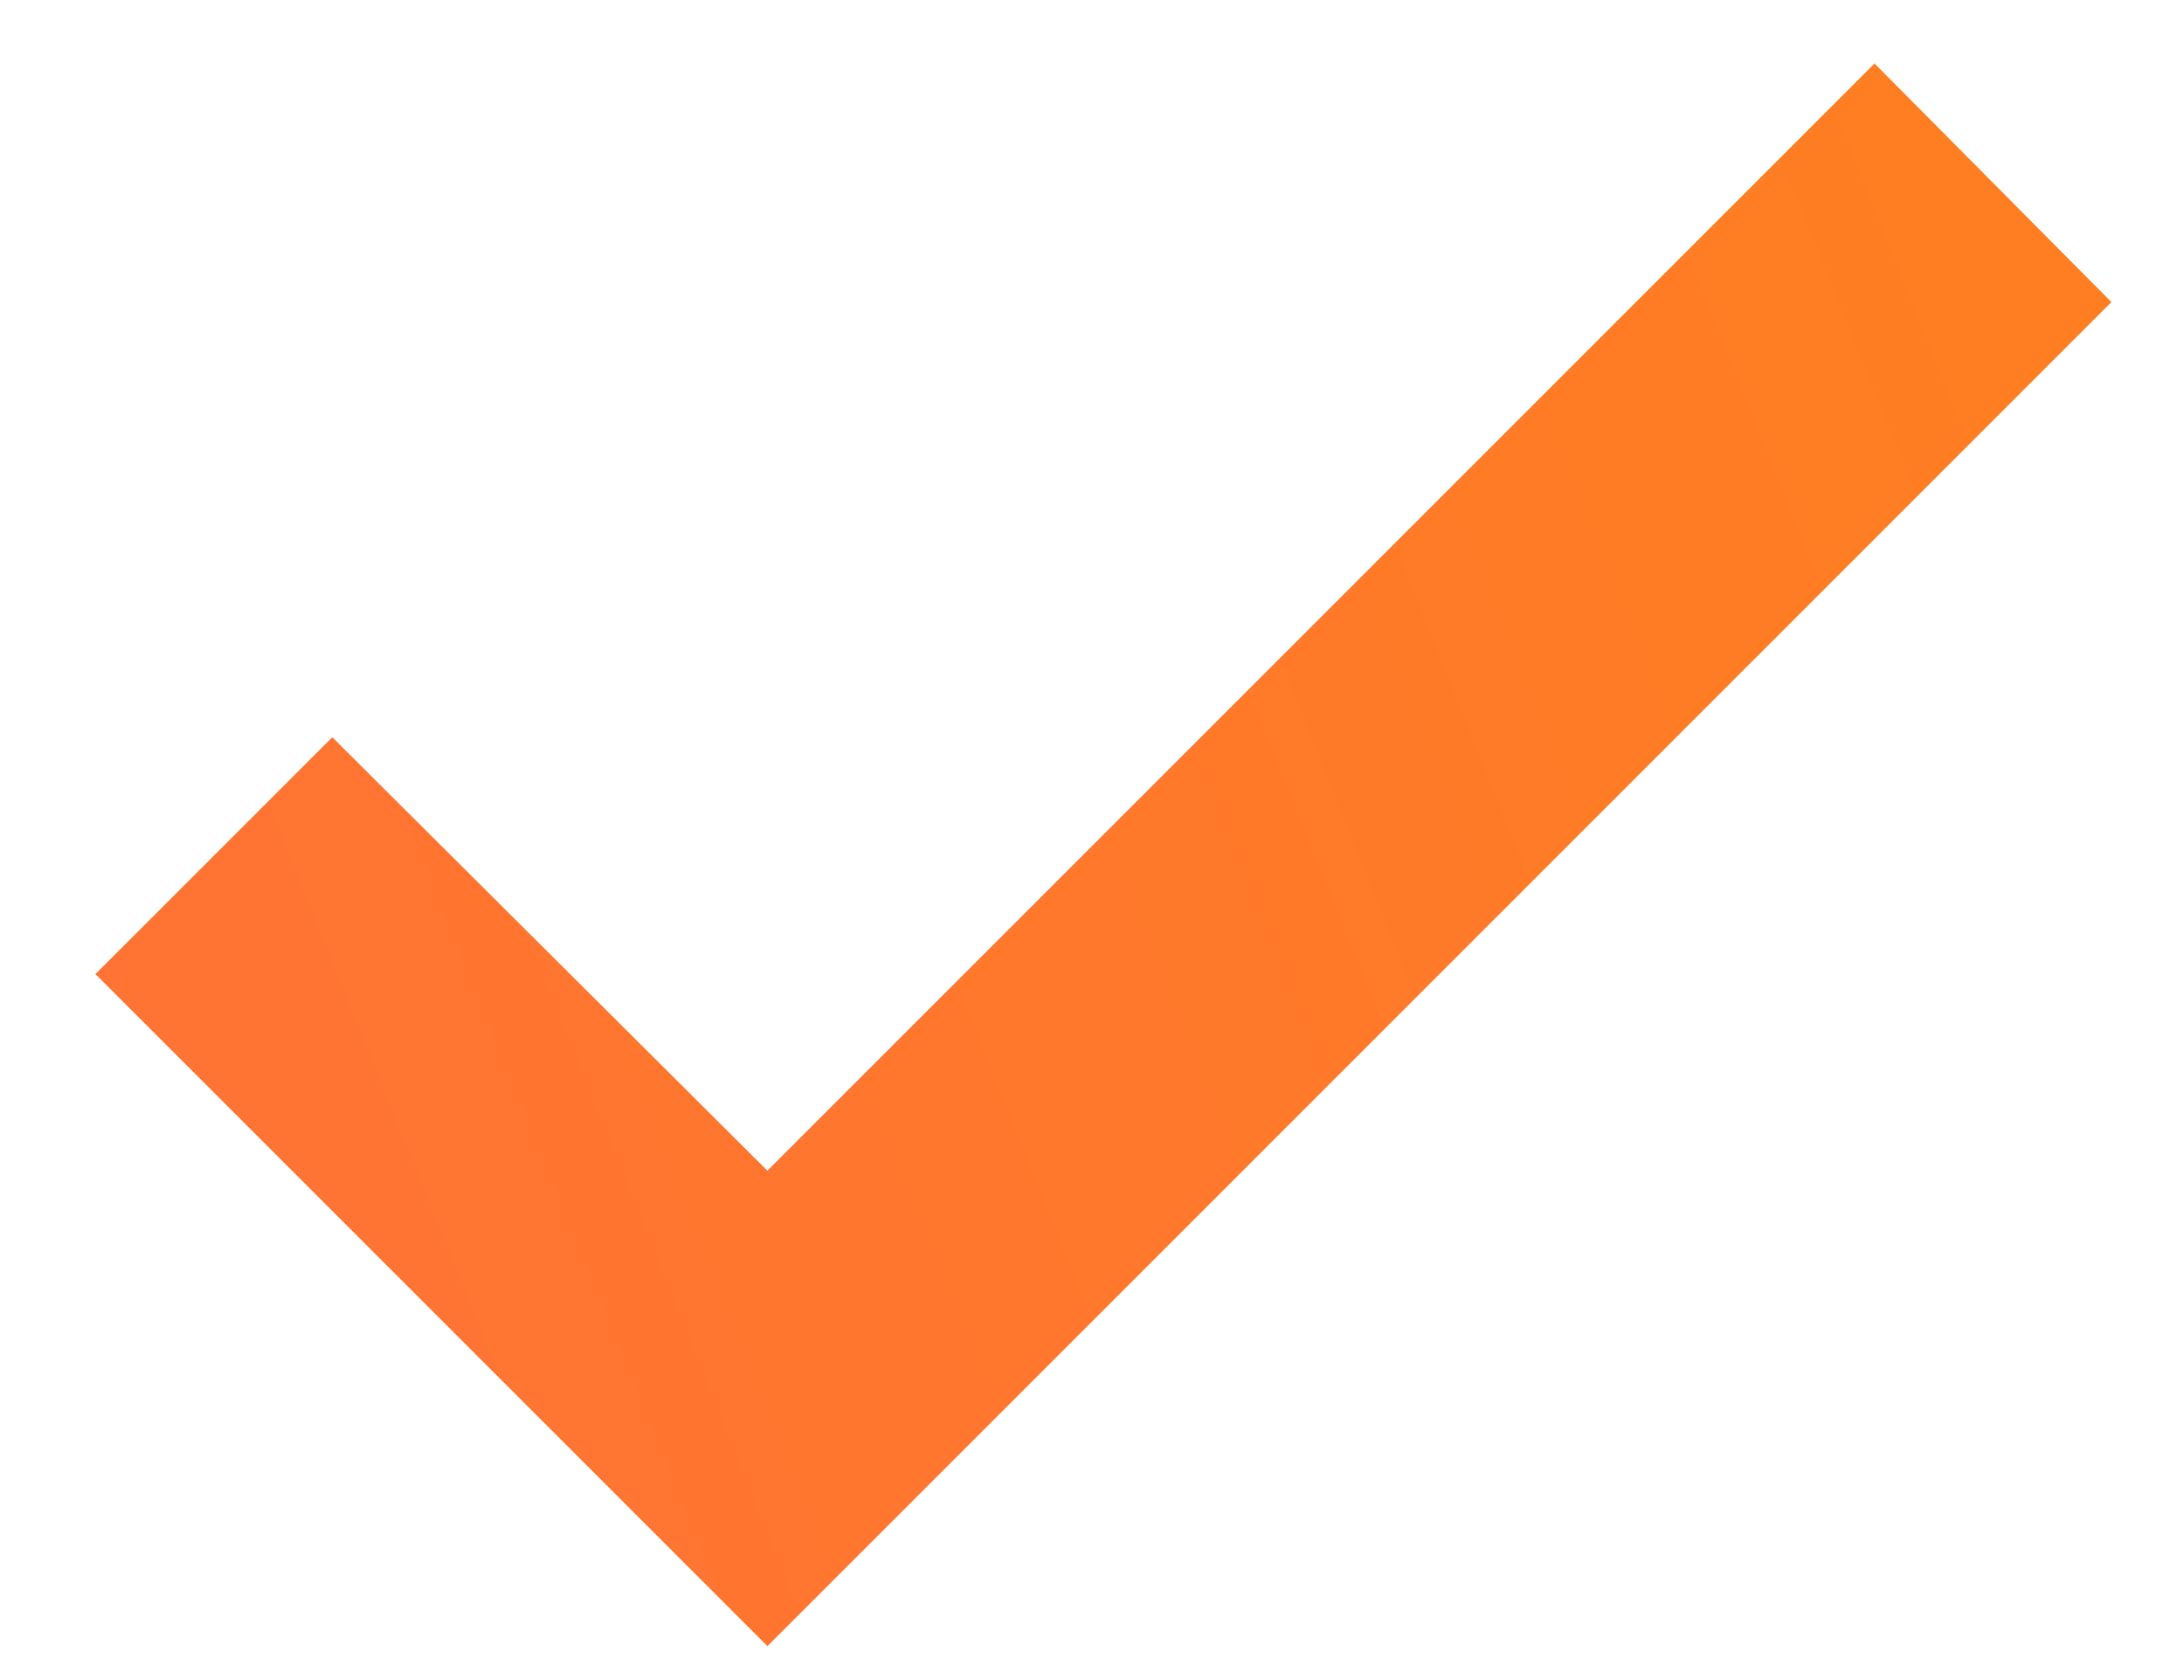
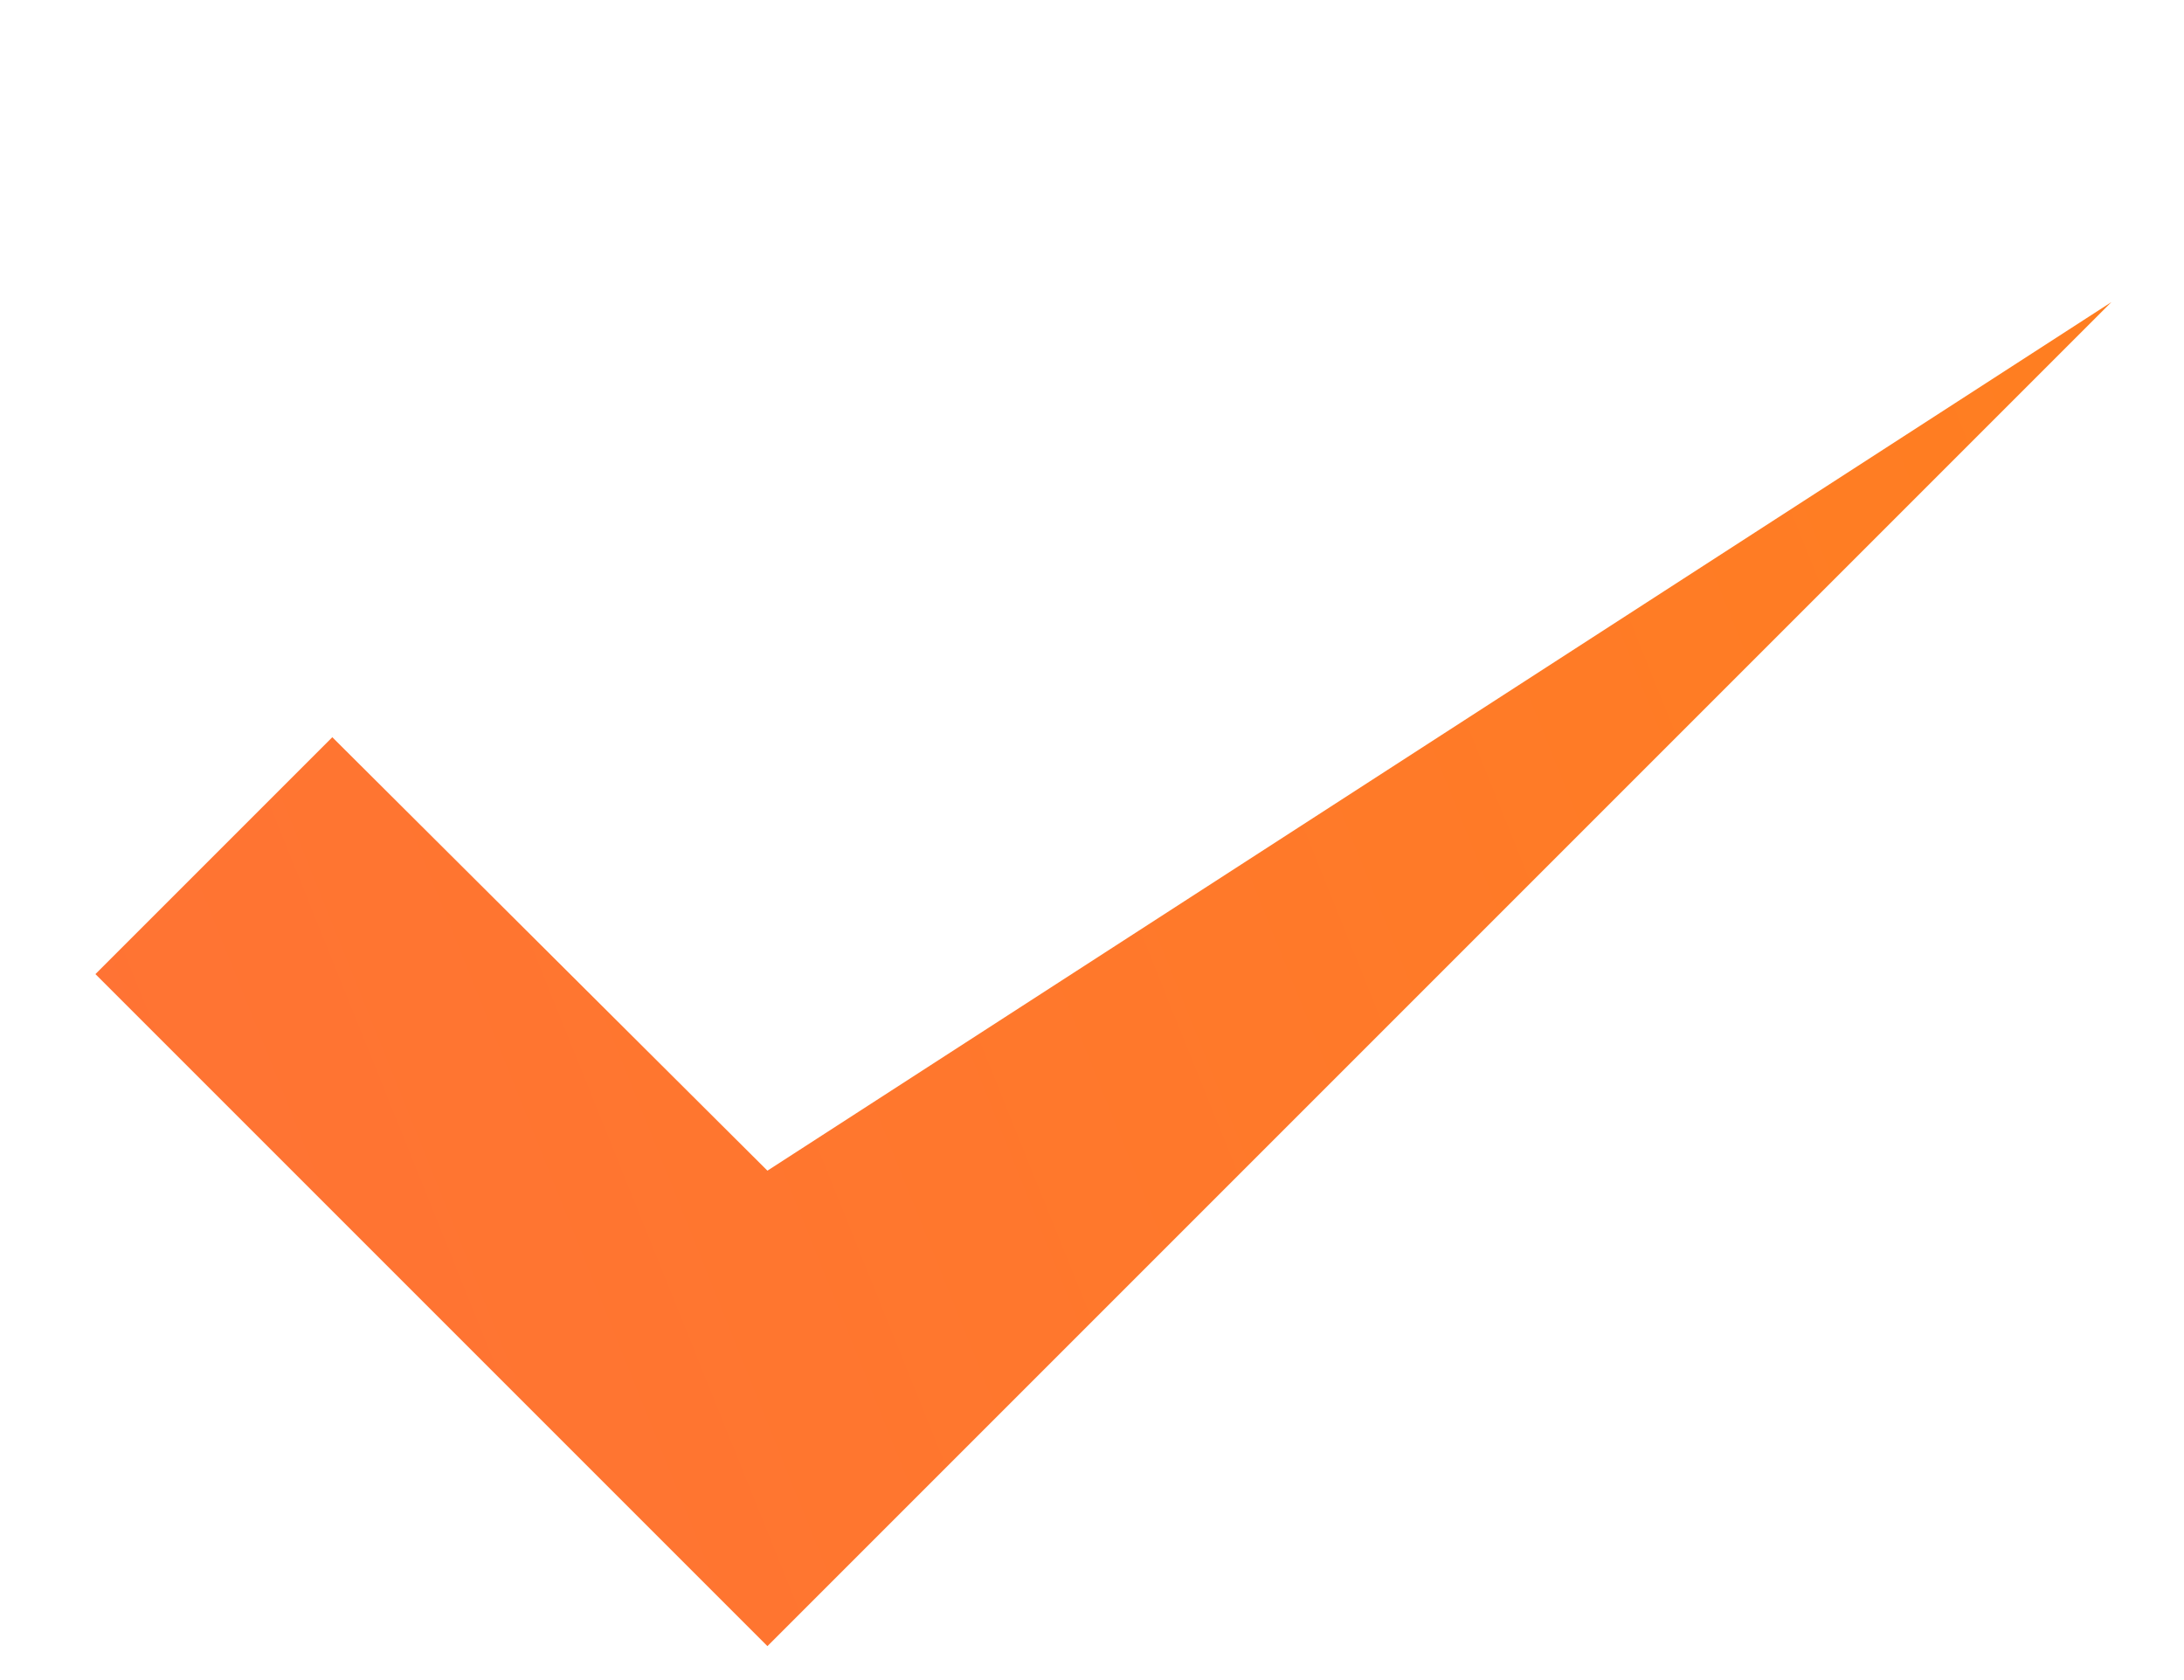
<svg xmlns="http://www.w3.org/2000/svg" width="13" height="10" viewBox="0 0 13 10" fill="none">
-   <path d="M4.568 9.798L0.568 5.798L1.978 4.388L4.568 6.968L11.158 0.378L12.568 1.798L4.568 9.798Z" fill="url(#paint0_linear)" />
+   <path d="M4.568 9.798L0.568 5.798L1.978 4.388L4.568 6.968L12.568 1.798L4.568 9.798Z" fill="url(#paint0_linear)" />
  <defs>
    <linearGradient id="paint0_linear" x1="0.568" y1="9.798" x2="13.171" y2="4.722" gradientUnits="userSpaceOnUse">
      <stop stop-color="#FF7236" />
      <stop offset="1" stop-color="#FF7E21" />
    </linearGradient>
  </defs>
</svg>